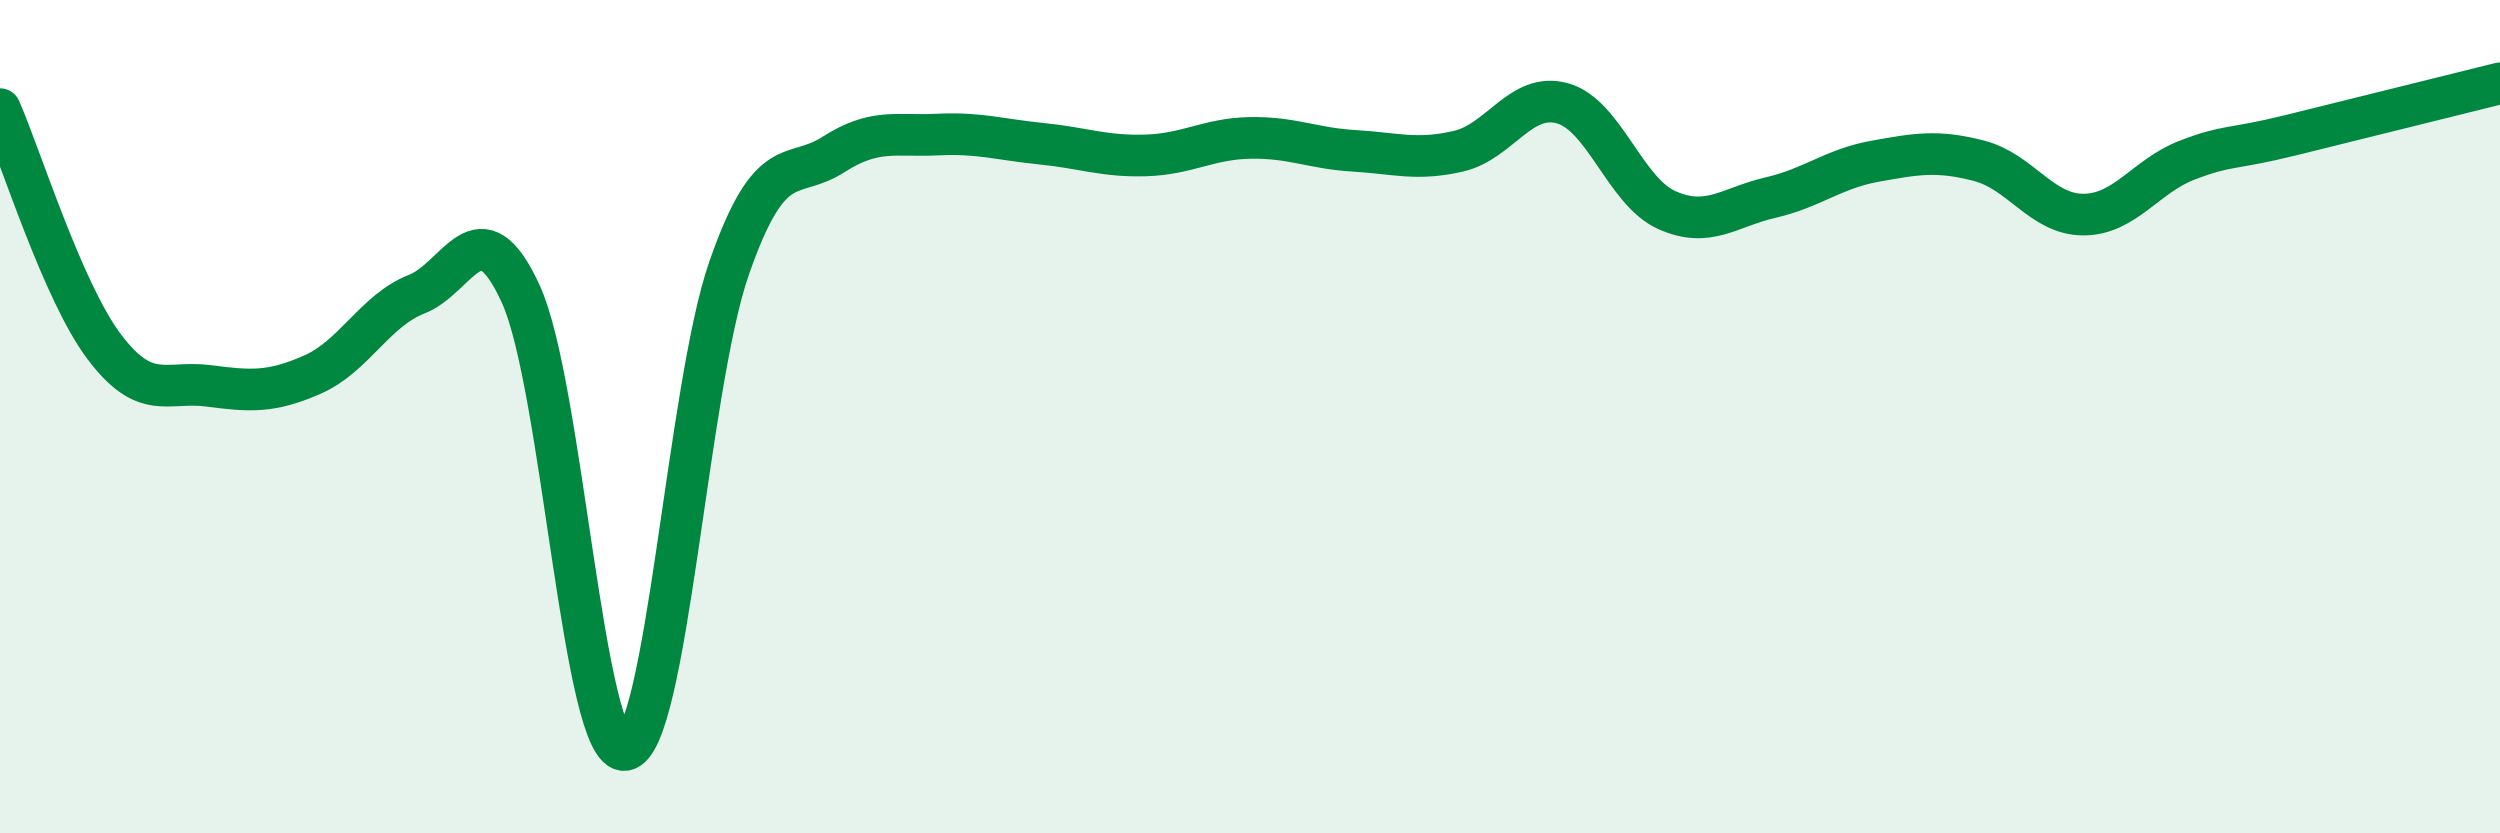
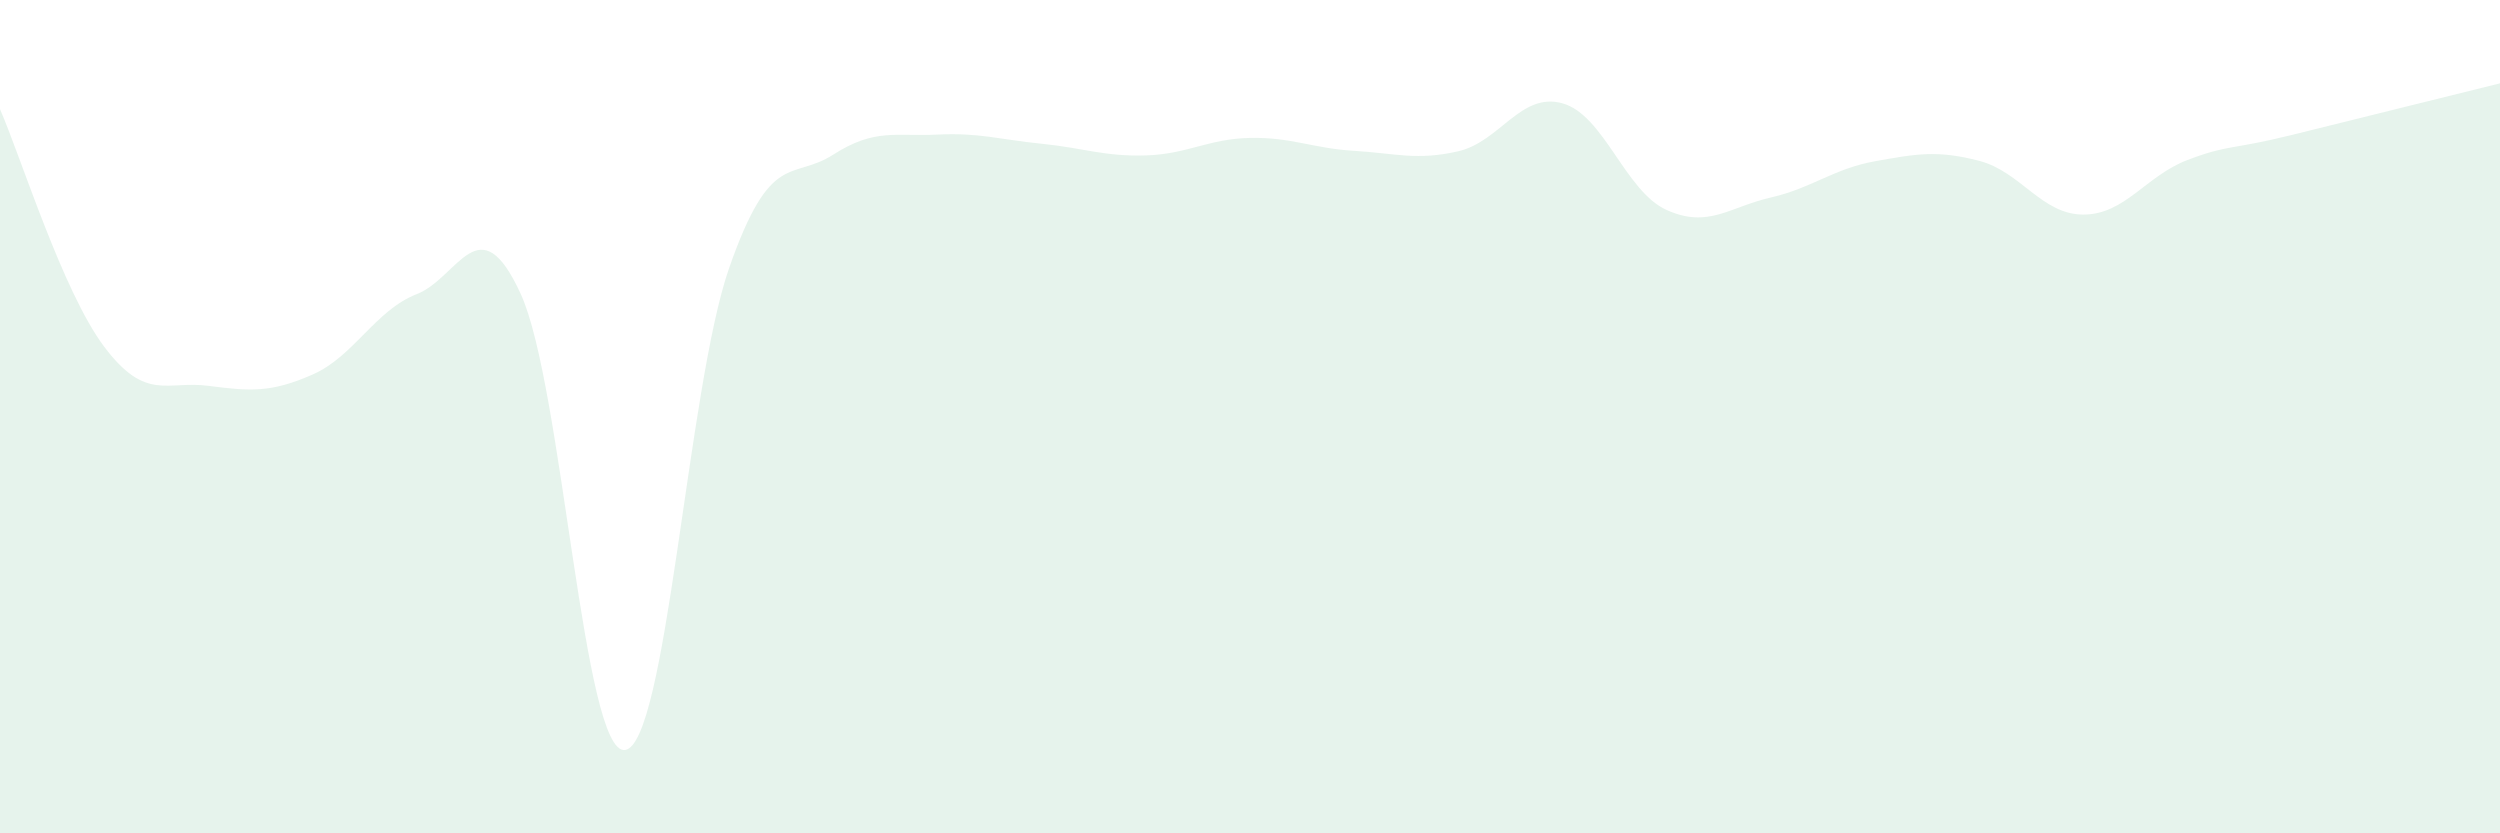
<svg xmlns="http://www.w3.org/2000/svg" width="60" height="20" viewBox="0 0 60 20">
  <path d="M 0,2.62 C 0.5,3.76 1.5,6.99 2.5,8.32 C 3.5,9.65 4,9.13 5,9.26 C 6,9.39 6.5,9.43 7.5,8.99 C 8.5,8.55 9,7.45 10,7.06 C 11,6.67 11.5,4.87 12.5,7.06 C 13.5,9.25 14,18.13 15,18 C 16,17.87 16.5,9.29 17.5,6.43 C 18.5,3.57 19,4.35 20,3.71 C 21,3.07 21.5,3.28 22.5,3.23 C 23.5,3.18 24,3.35 25,3.45 C 26,3.55 26.5,3.76 27.5,3.73 C 28.5,3.7 29,3.33 30,3.31 C 31,3.29 31.5,3.56 32.5,3.62 C 33.5,3.68 34,3.86 35,3.63 C 36,3.4 36.5,2.2 37.5,2.48 C 38.5,2.76 39,4.59 40,5.04 C 41,5.49 41.5,4.97 42.5,4.74 C 43.5,4.51 44,4.05 45,3.87 C 46,3.69 46.5,3.6 47.5,3.86 C 48.5,4.12 49,5.15 50,5.15 C 51,5.15 51.5,4.22 52.5,3.84 C 53.5,3.46 53.5,3.61 55,3.24 C 56.5,2.87 59,2.25 60,2L60 20L0 20Z" fill="#008740" opacity="0.1" stroke-linecap="round" stroke-linejoin="round" />
-   <path d="M 0,2.62 C 0.5,3.76 1.5,6.99 2.5,8.32 C 3.5,9.65 4,9.13 5,9.26 C 6,9.39 6.5,9.43 7.5,8.99 C 8.5,8.55 9,7.45 10,7.06 C 11,6.67 11.5,4.87 12.5,7.06 C 13.5,9.25 14,18.13 15,18 C 16,17.87 16.5,9.29 17.5,6.43 C 18.5,3.57 19,4.35 20,3.71 C 21,3.07 21.5,3.28 22.5,3.23 C 23.5,3.18 24,3.35 25,3.45 C 26,3.55 26.5,3.76 27.5,3.73 C 28.5,3.7 29,3.33 30,3.31 C 31,3.29 31.5,3.56 32.5,3.62 C 33.5,3.68 34,3.86 35,3.63 C 36,3.4 36.5,2.2 37.5,2.48 C 38.5,2.76 39,4.59 40,5.04 C 41,5.49 41.5,4.97 42.5,4.74 C 43.5,4.51 44,4.05 45,3.87 C 46,3.69 46.5,3.6 47.5,3.86 C 48.5,4.12 49,5.15 50,5.15 C 51,5.15 51.5,4.22 52.5,3.84 C 53.5,3.46 53.5,3.61 55,3.24 C 56.5,2.87 59,2.25 60,2" stroke="#008740" stroke-width="1" fill="none" stroke-linecap="round" stroke-linejoin="round" />
</svg>